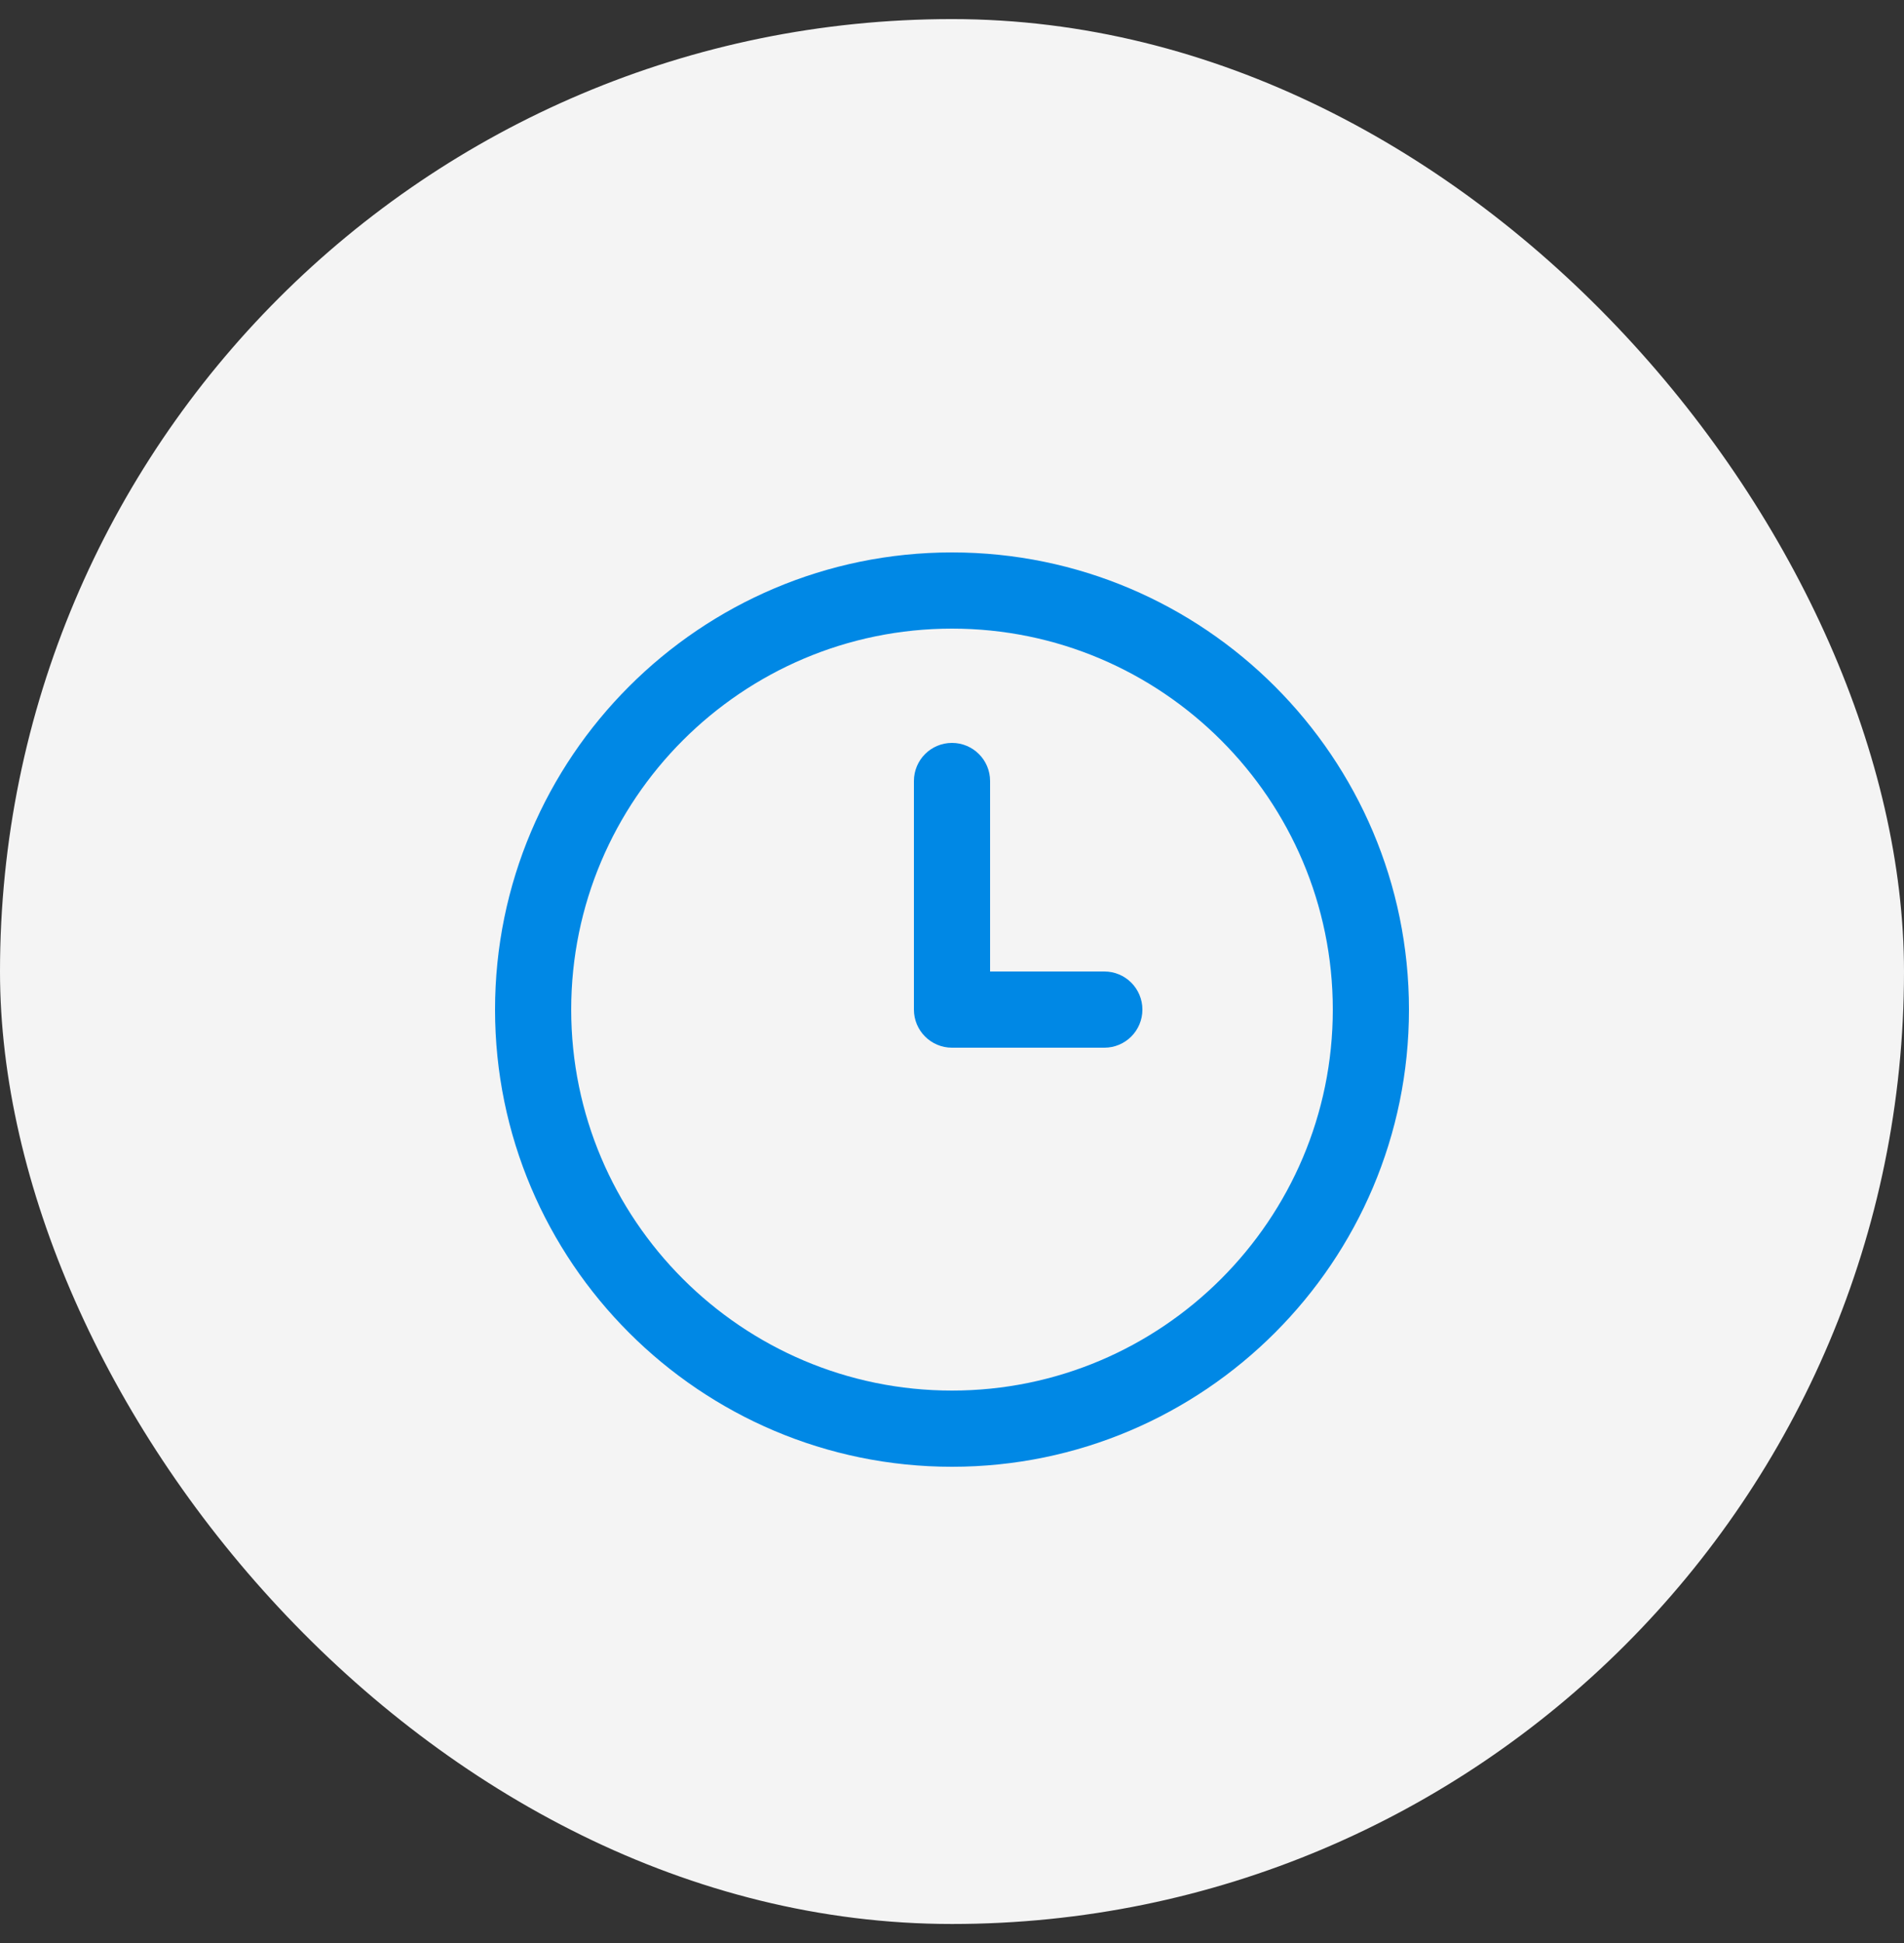
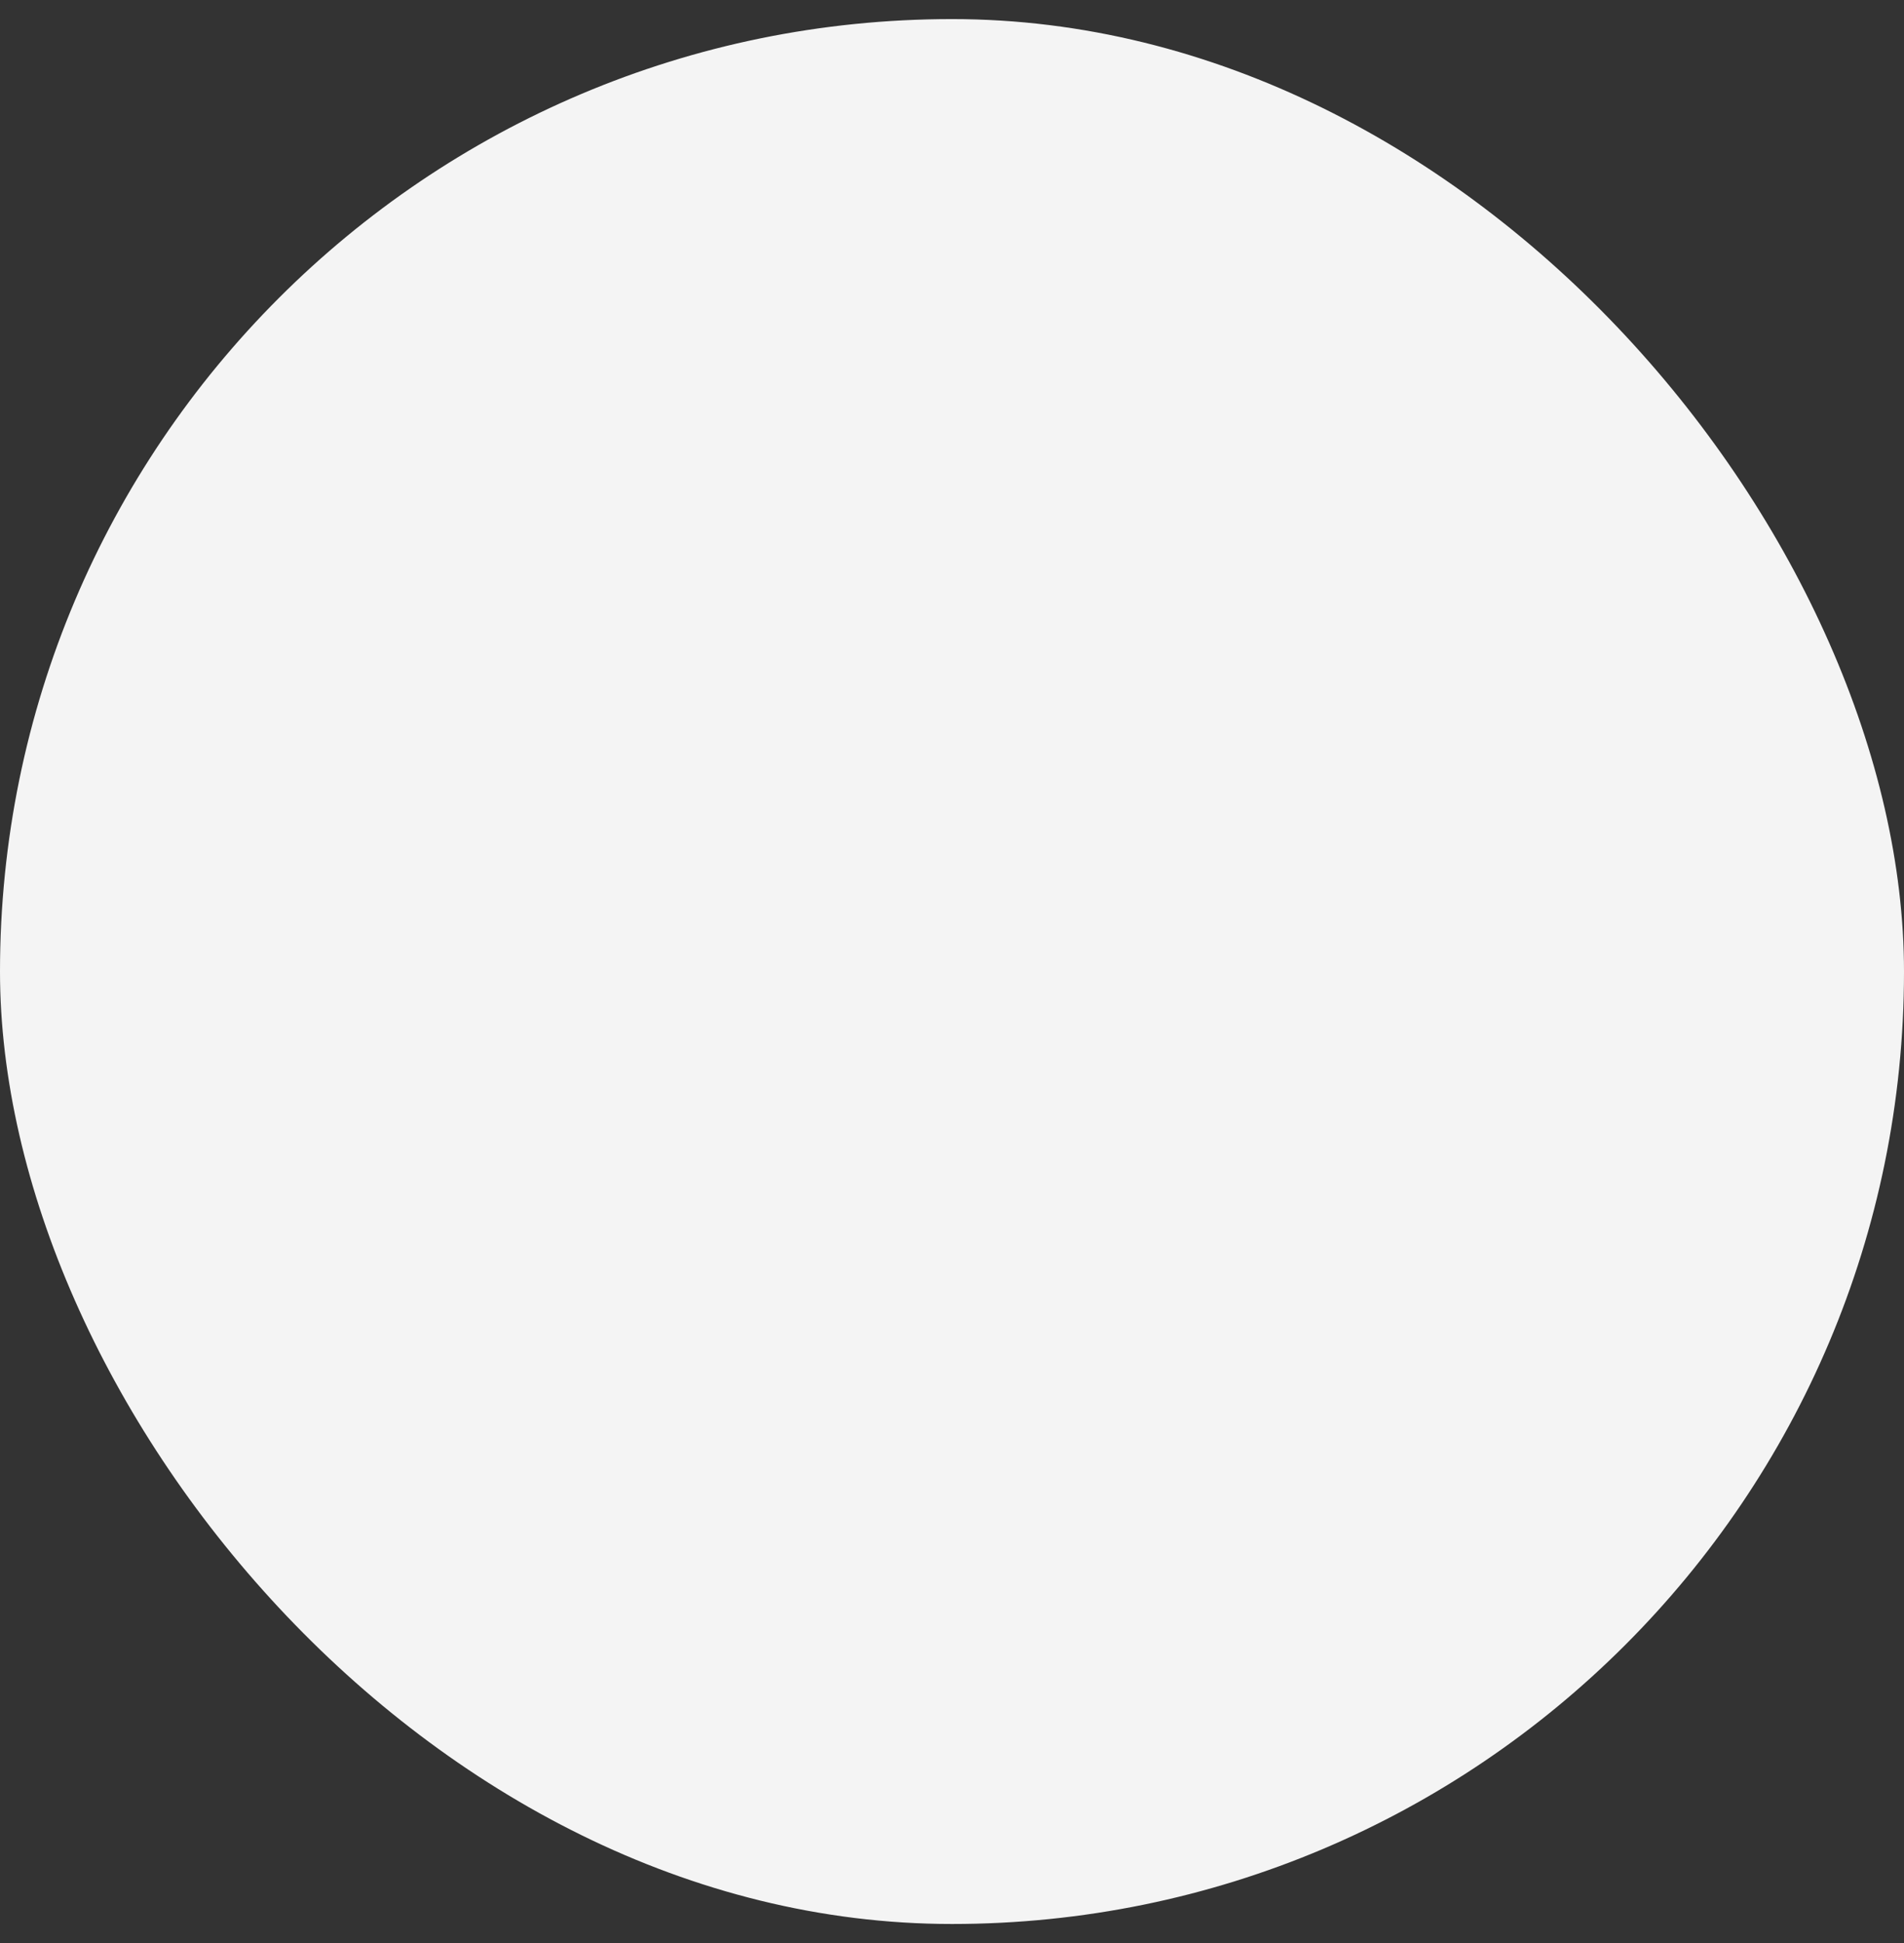
<svg xmlns="http://www.w3.org/2000/svg" width="50" height="51" viewBox="0 0 50 51" fill="none">
  <rect x="0" y="0" width="50" height="51" fill="#333333" stroke="none" />
  <rect y="0.501" width="50" height="50" rx="25" fill="#F4F4F4" />
  <g clip-path="url(#clip0_10580_23)">
-     <path d="M25 38.5C18.383 38.5 13 33.117 13 26.5C13 19.883 18.383 14.5 25 14.5C31.617 14.5 37 19.883 37 26.5C37 33.117 31.617 38.5 25 38.5ZM25 16.5C19.486 16.5 15 20.986 15 26.5C15 32.014 19.486 36.5 25 36.5C30.514 36.5 35 32.014 35 26.5C35 20.986 30.514 16.5 25 16.5ZM30 26.5C30 25.947 29.553 25.5 29 25.5H26V20.5C26 19.947 25.552 19.5 25 19.5C24.448 19.5 24 19.947 24 20.5V26.5C24 27.053 24.448 27.5 25 27.5H29C29.553 27.5 30 27.053 30 26.5Z" fill="#0088E5" />
+     <path d="M25 38.5C18.383 38.5 13 33.117 13 26.5C13 19.883 18.383 14.5 25 14.5C31.617 14.5 37 19.883 37 26.5C37 33.117 31.617 38.5 25 38.5ZM25 16.5C19.486 16.5 15 20.986 15 26.5C15 32.014 19.486 36.5 25 36.5C30.514 36.5 35 32.014 35 26.5C35 20.986 30.514 16.5 25 16.5ZC30 25.947 29.553 25.5 29 25.5H26V20.5C26 19.947 25.552 19.5 25 19.5C24.448 19.5 24 19.947 24 20.5V26.5C24 27.053 24.448 27.5 25 27.5H29C29.553 27.5 30 27.053 30 26.5Z" fill="#0088E5" />
  </g>
  <defs>
    <clipPath id="clip0_10580_23">
-       <rect width="24" height="24" fill="white" transform="translate(13 14.5)" />
-     </clipPath>
+       </clipPath>
  </defs>
</svg>